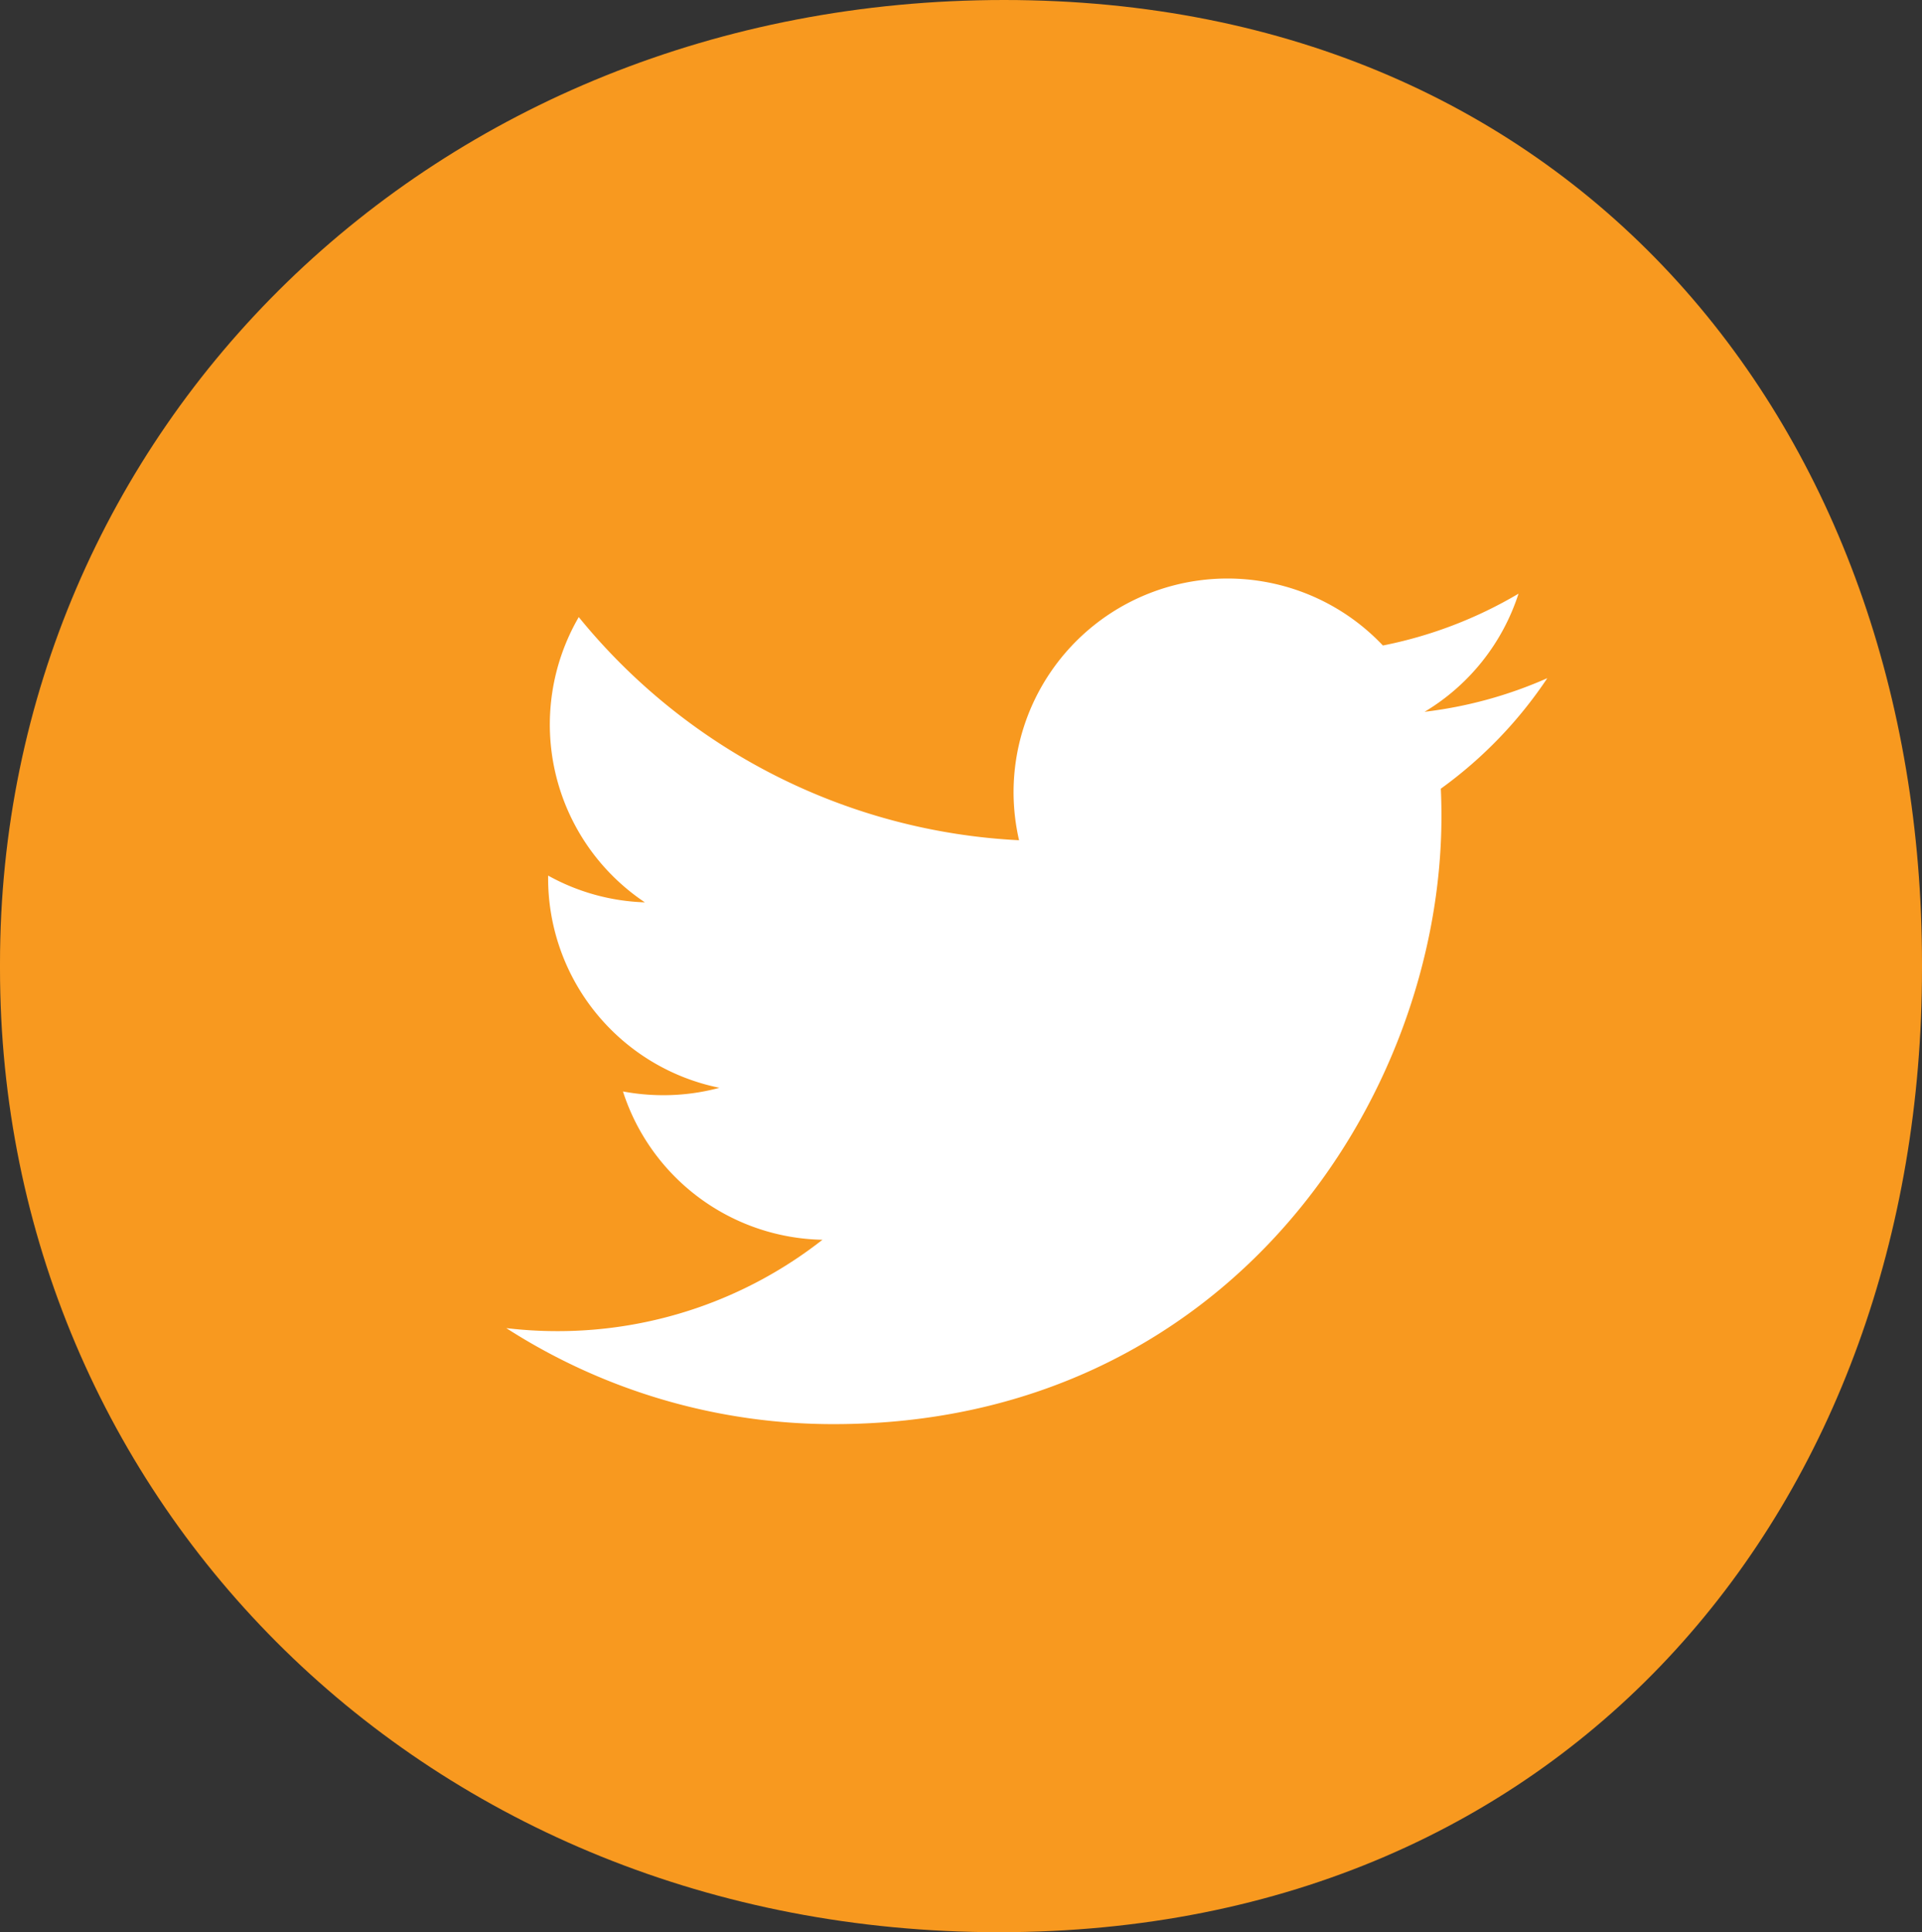
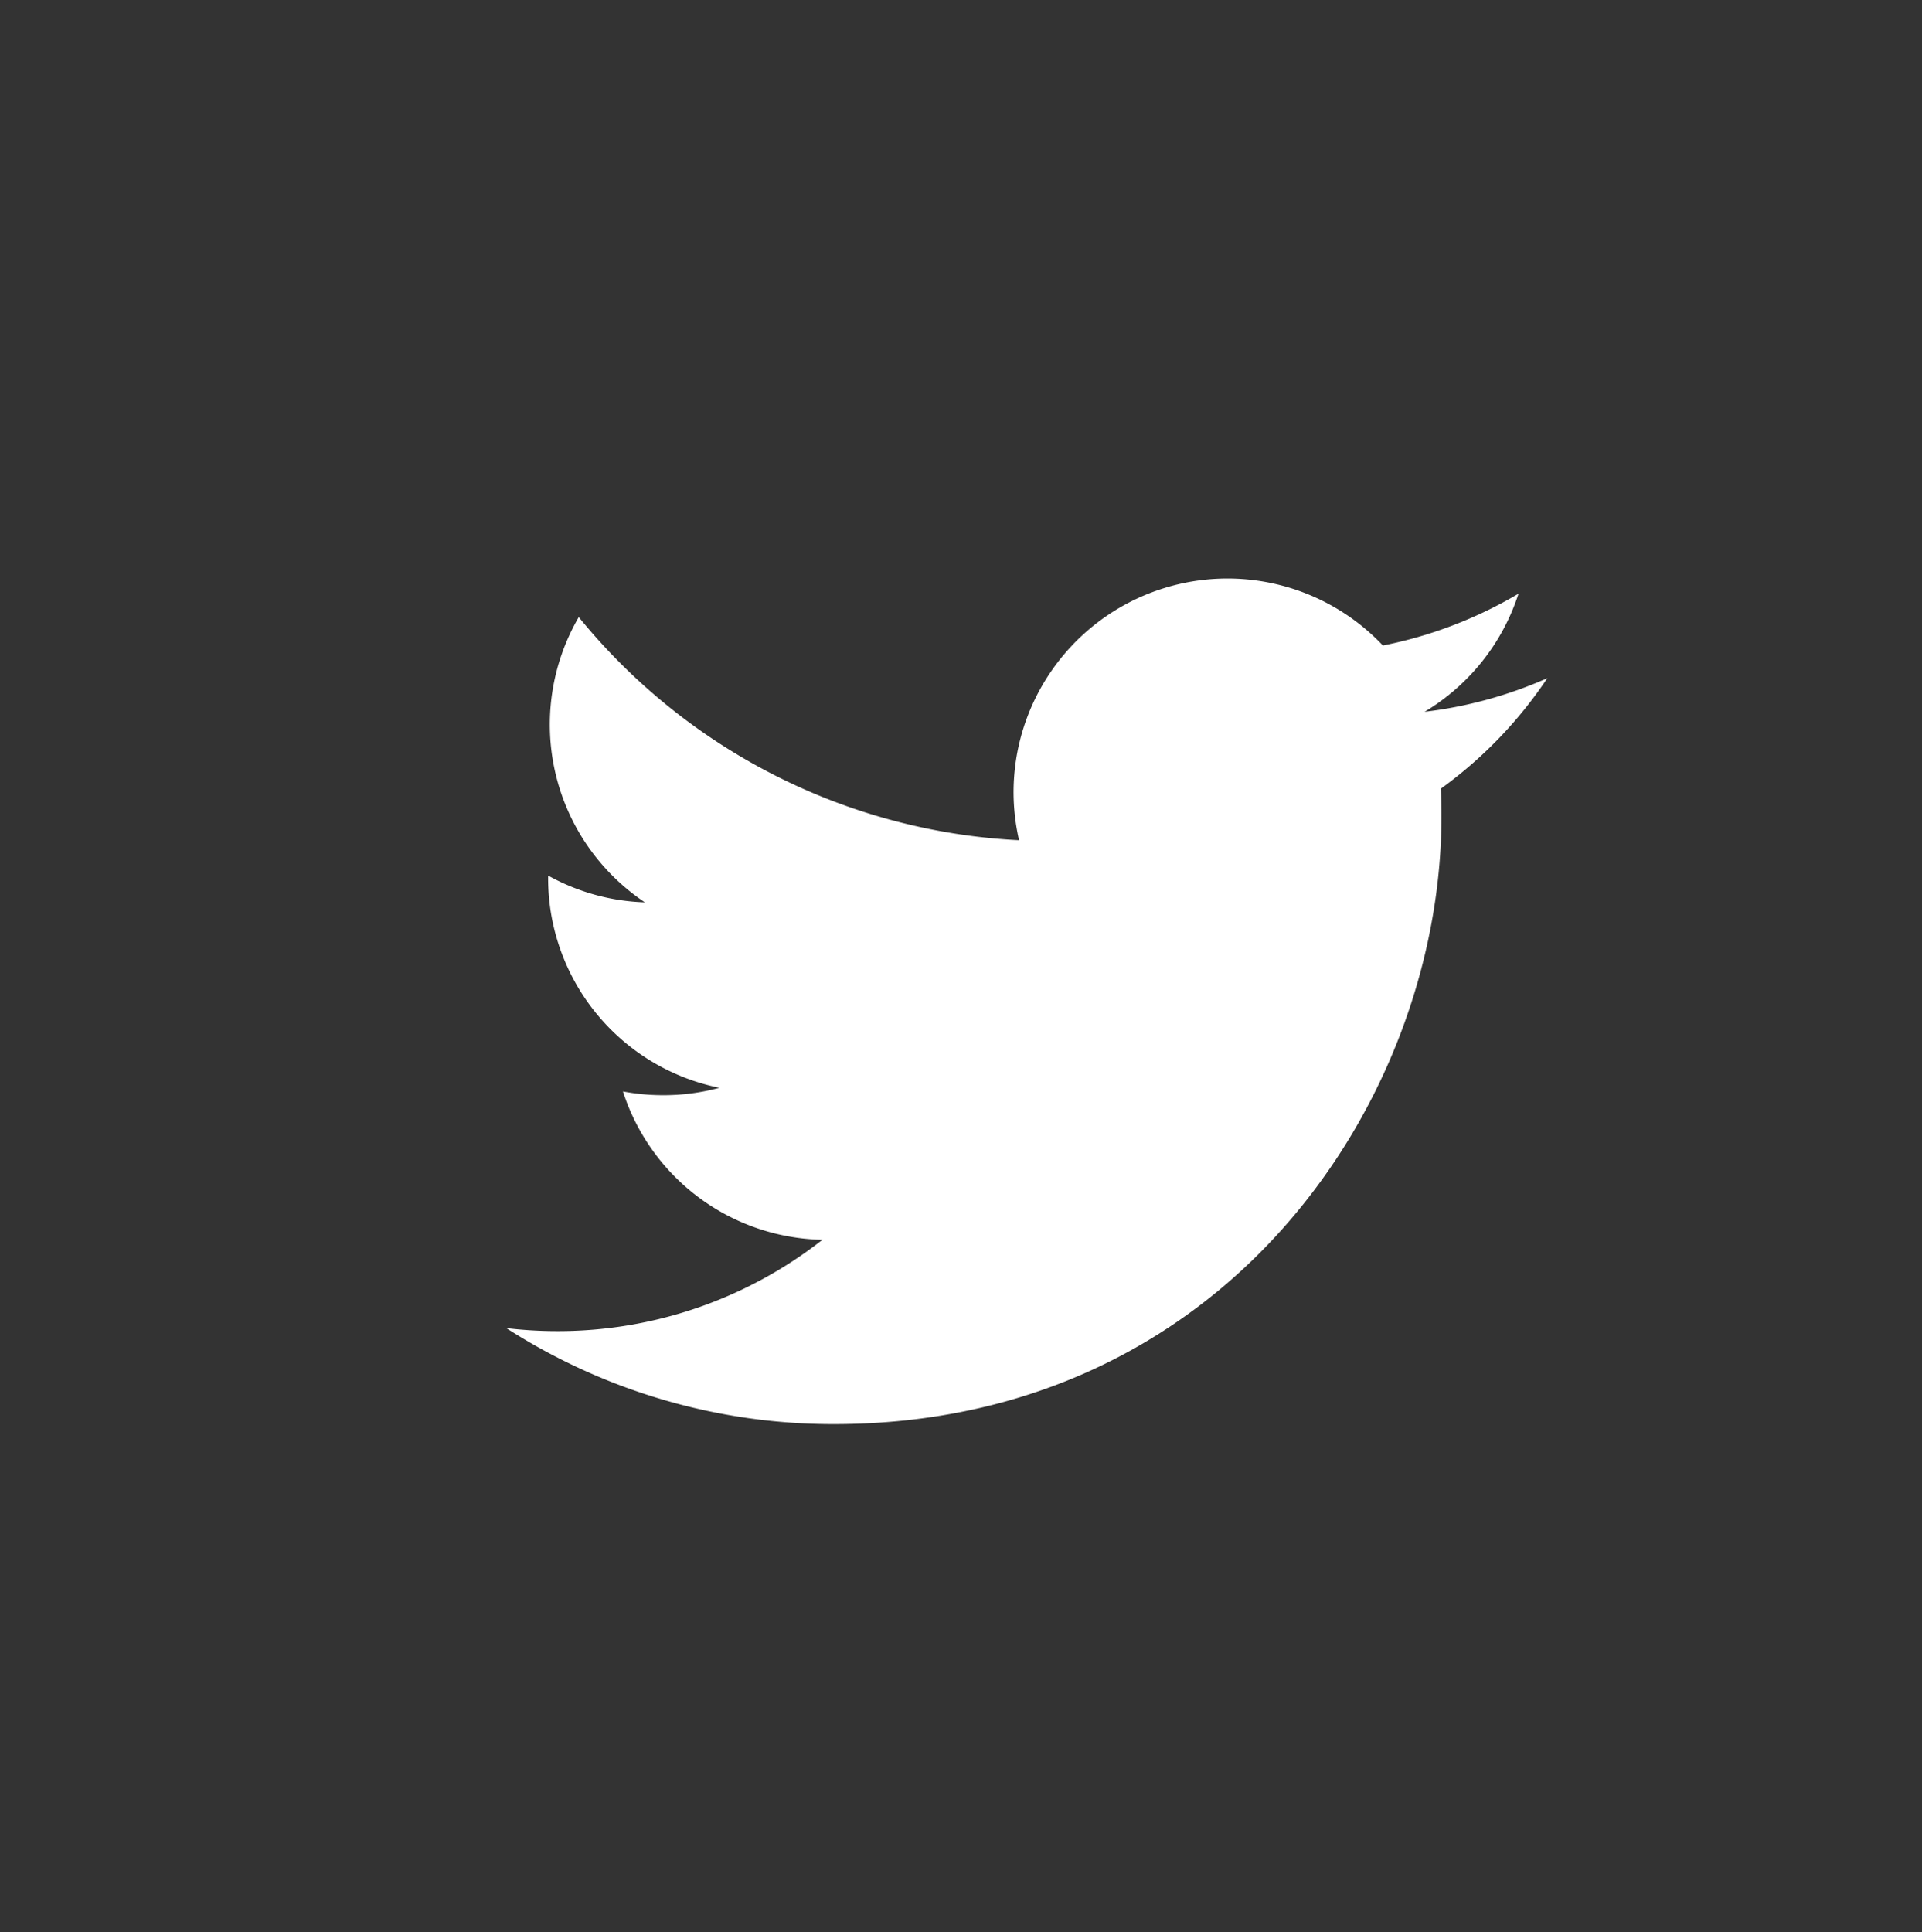
<svg xmlns="http://www.w3.org/2000/svg" width="54.814" height="55.104" viewBox="0 0 54.814 55.104">
  <rect x="0" y="0" width="54.814" height="55.104" fill="#333333" stroke="none" />
  <g id="Group_178" data-name="Group 178" transform="translate(-919.914 -5112.194)">
-     <path id="Path_74" data-name="Path 74" d="M70.1,54.024V53.88c0-15.186,12.293-27.48,28.636-27.48s26.178,12.293,26.178,27.48v.145c0,15.186-9.979,27.48-26.322,27.48S70.1,69.21,70.1,54.024Z" transform="translate(849.814 5085.794)" fill="#f8991f" />
    <path id="twitter" d="M27.452,8.53c.013.261.018.526.018.787,0,8.052-6.127,17.335-17.331,17.335A17.23,17.23,0,0,1,.8,23.914,12.358,12.358,0,0,0,2.252,24a12.226,12.226,0,0,0,7.565-2.606,6.1,6.1,0,0,1-5.69-4.23,6.226,6.226,0,0,0,1.146.107,6.11,6.11,0,0,0,1.606-.211,6.1,6.1,0,0,1-4.886-5.976v-.076a6.077,6.077,0,0,0,2.759.763A6.1,6.1,0,0,1,2.867,3.636,17.292,17.292,0,0,0,15.424,10a6.153,6.153,0,0,1-.157-1.389A6.1,6.1,0,0,1,25.8,4.446a12.268,12.268,0,0,0,3.868-1.478,6.114,6.114,0,0,1-2.679,3.369,12.185,12.185,0,0,0,3.5-.959A12.3,12.3,0,0,1,27.452,8.53Z" transform="translate(933.553 5126.157)" fill="#fff" />
  </g>
</svg>